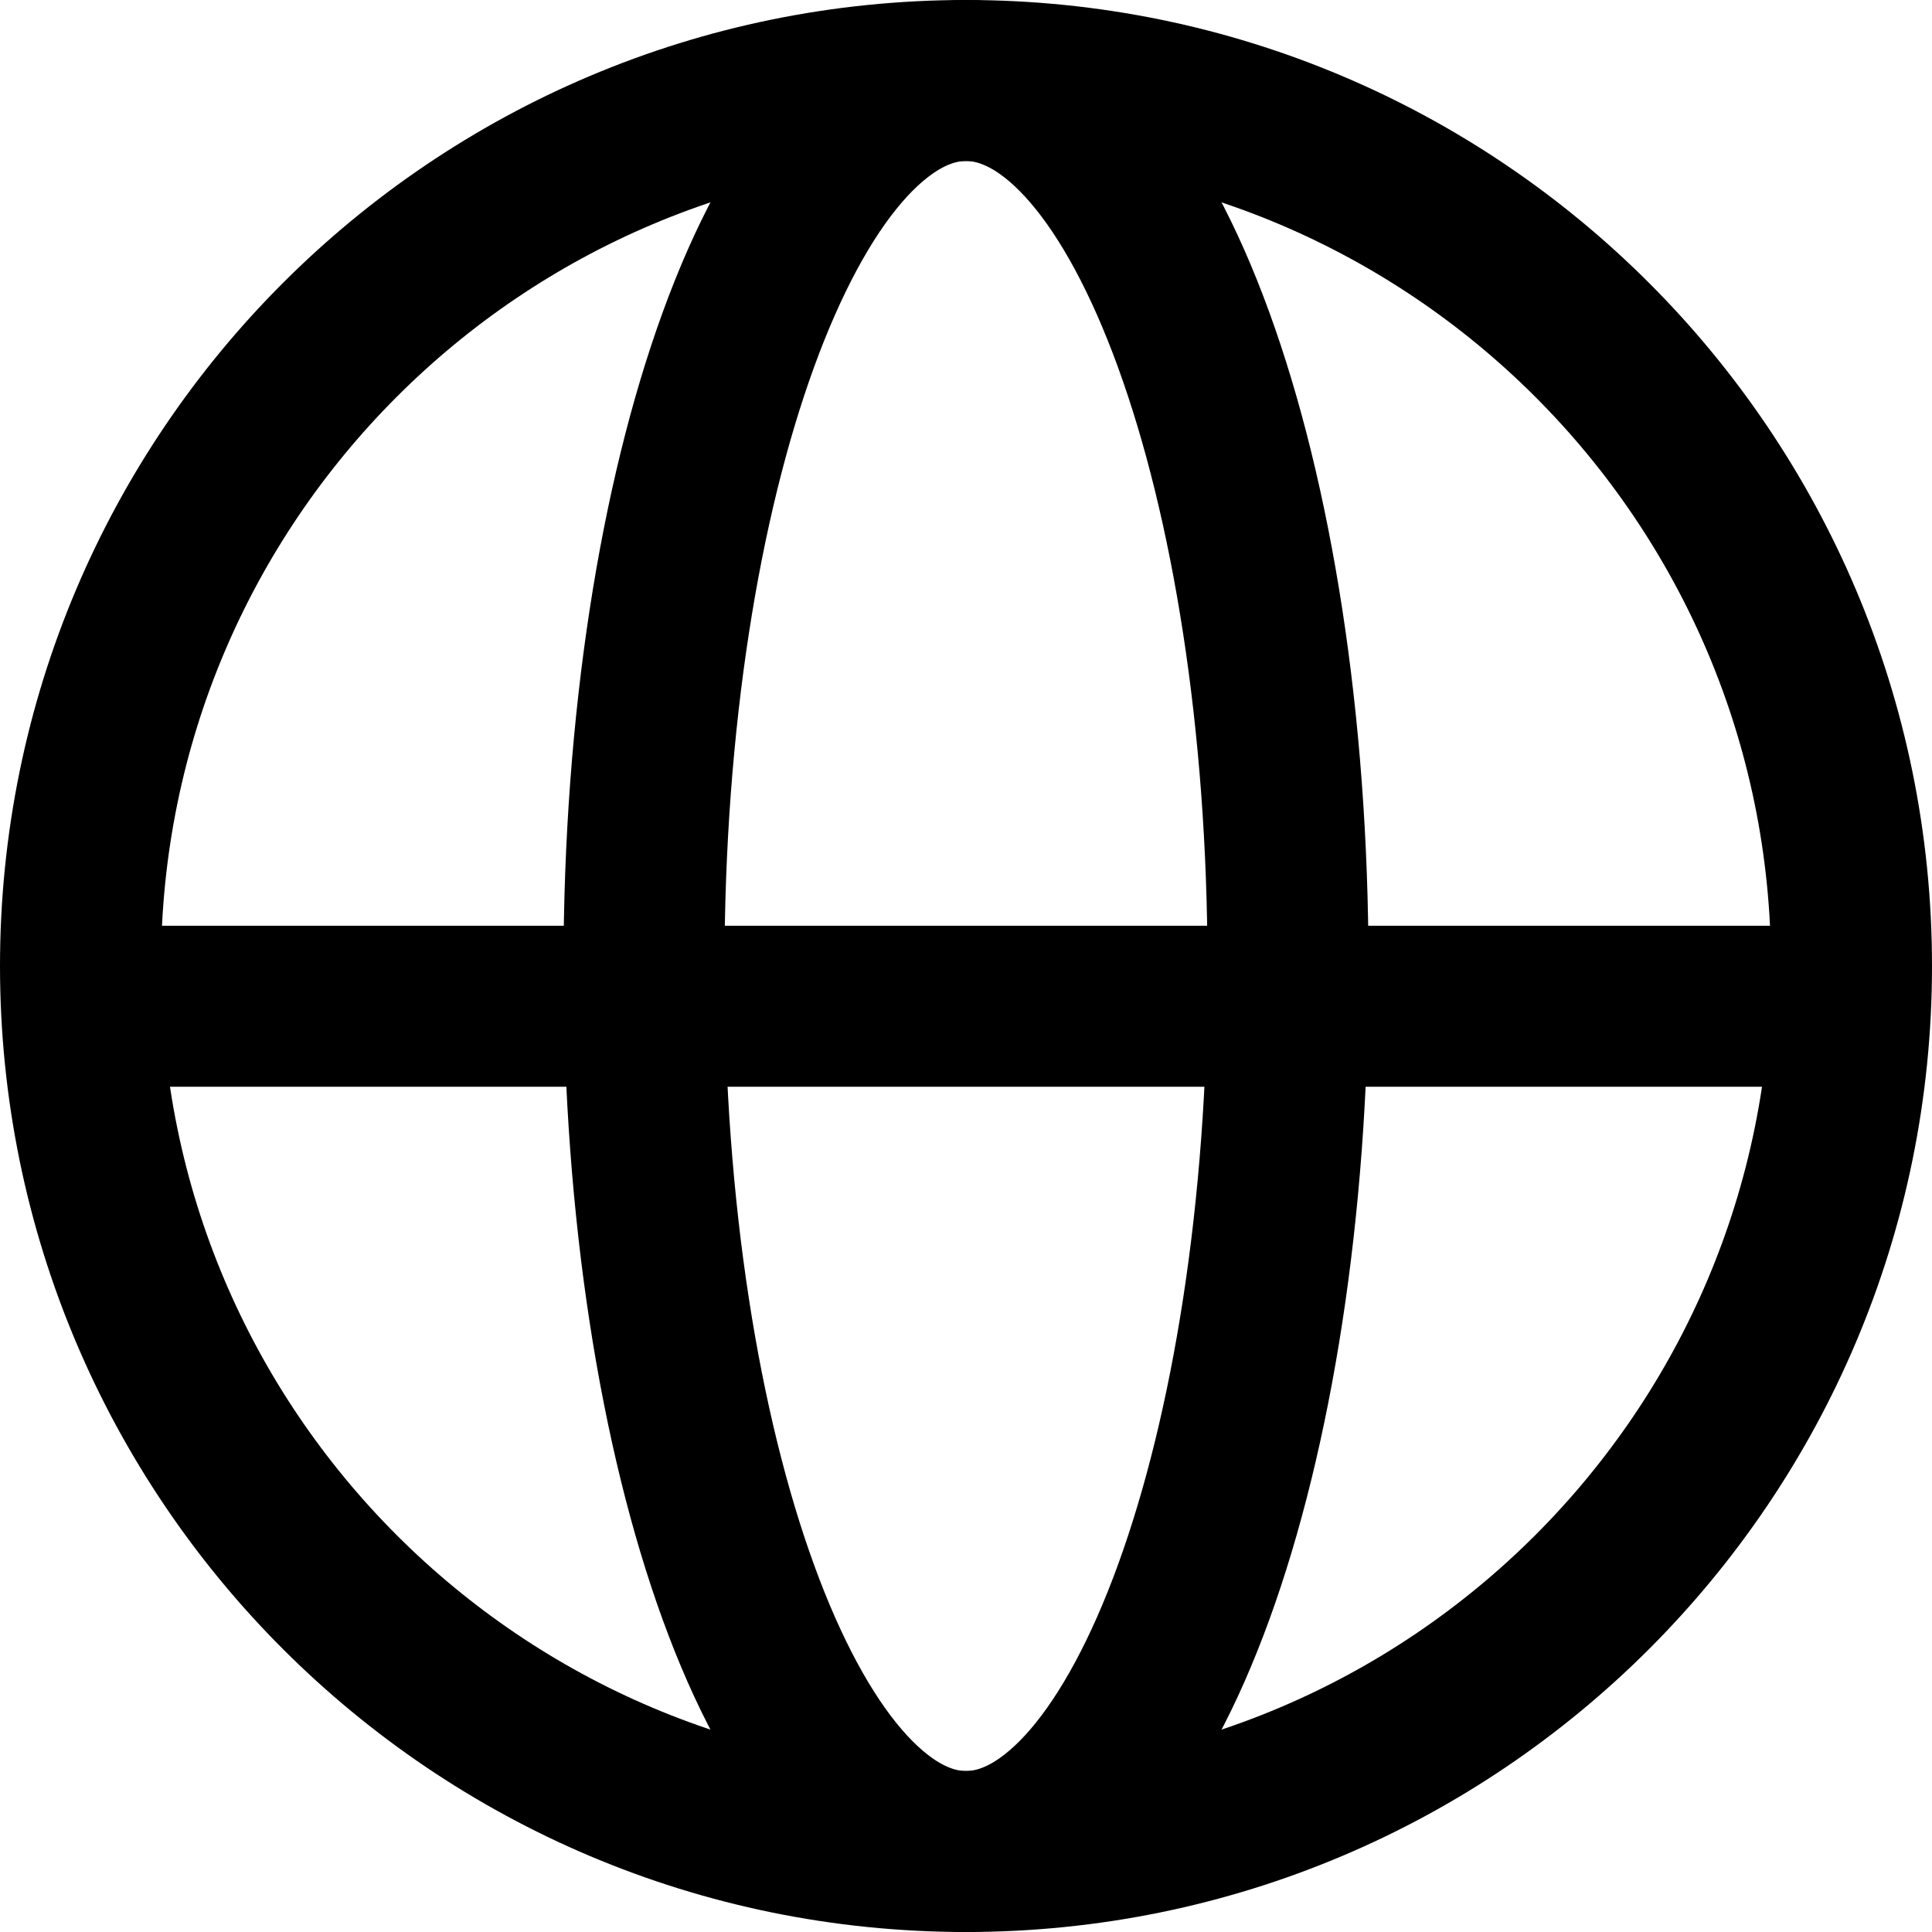
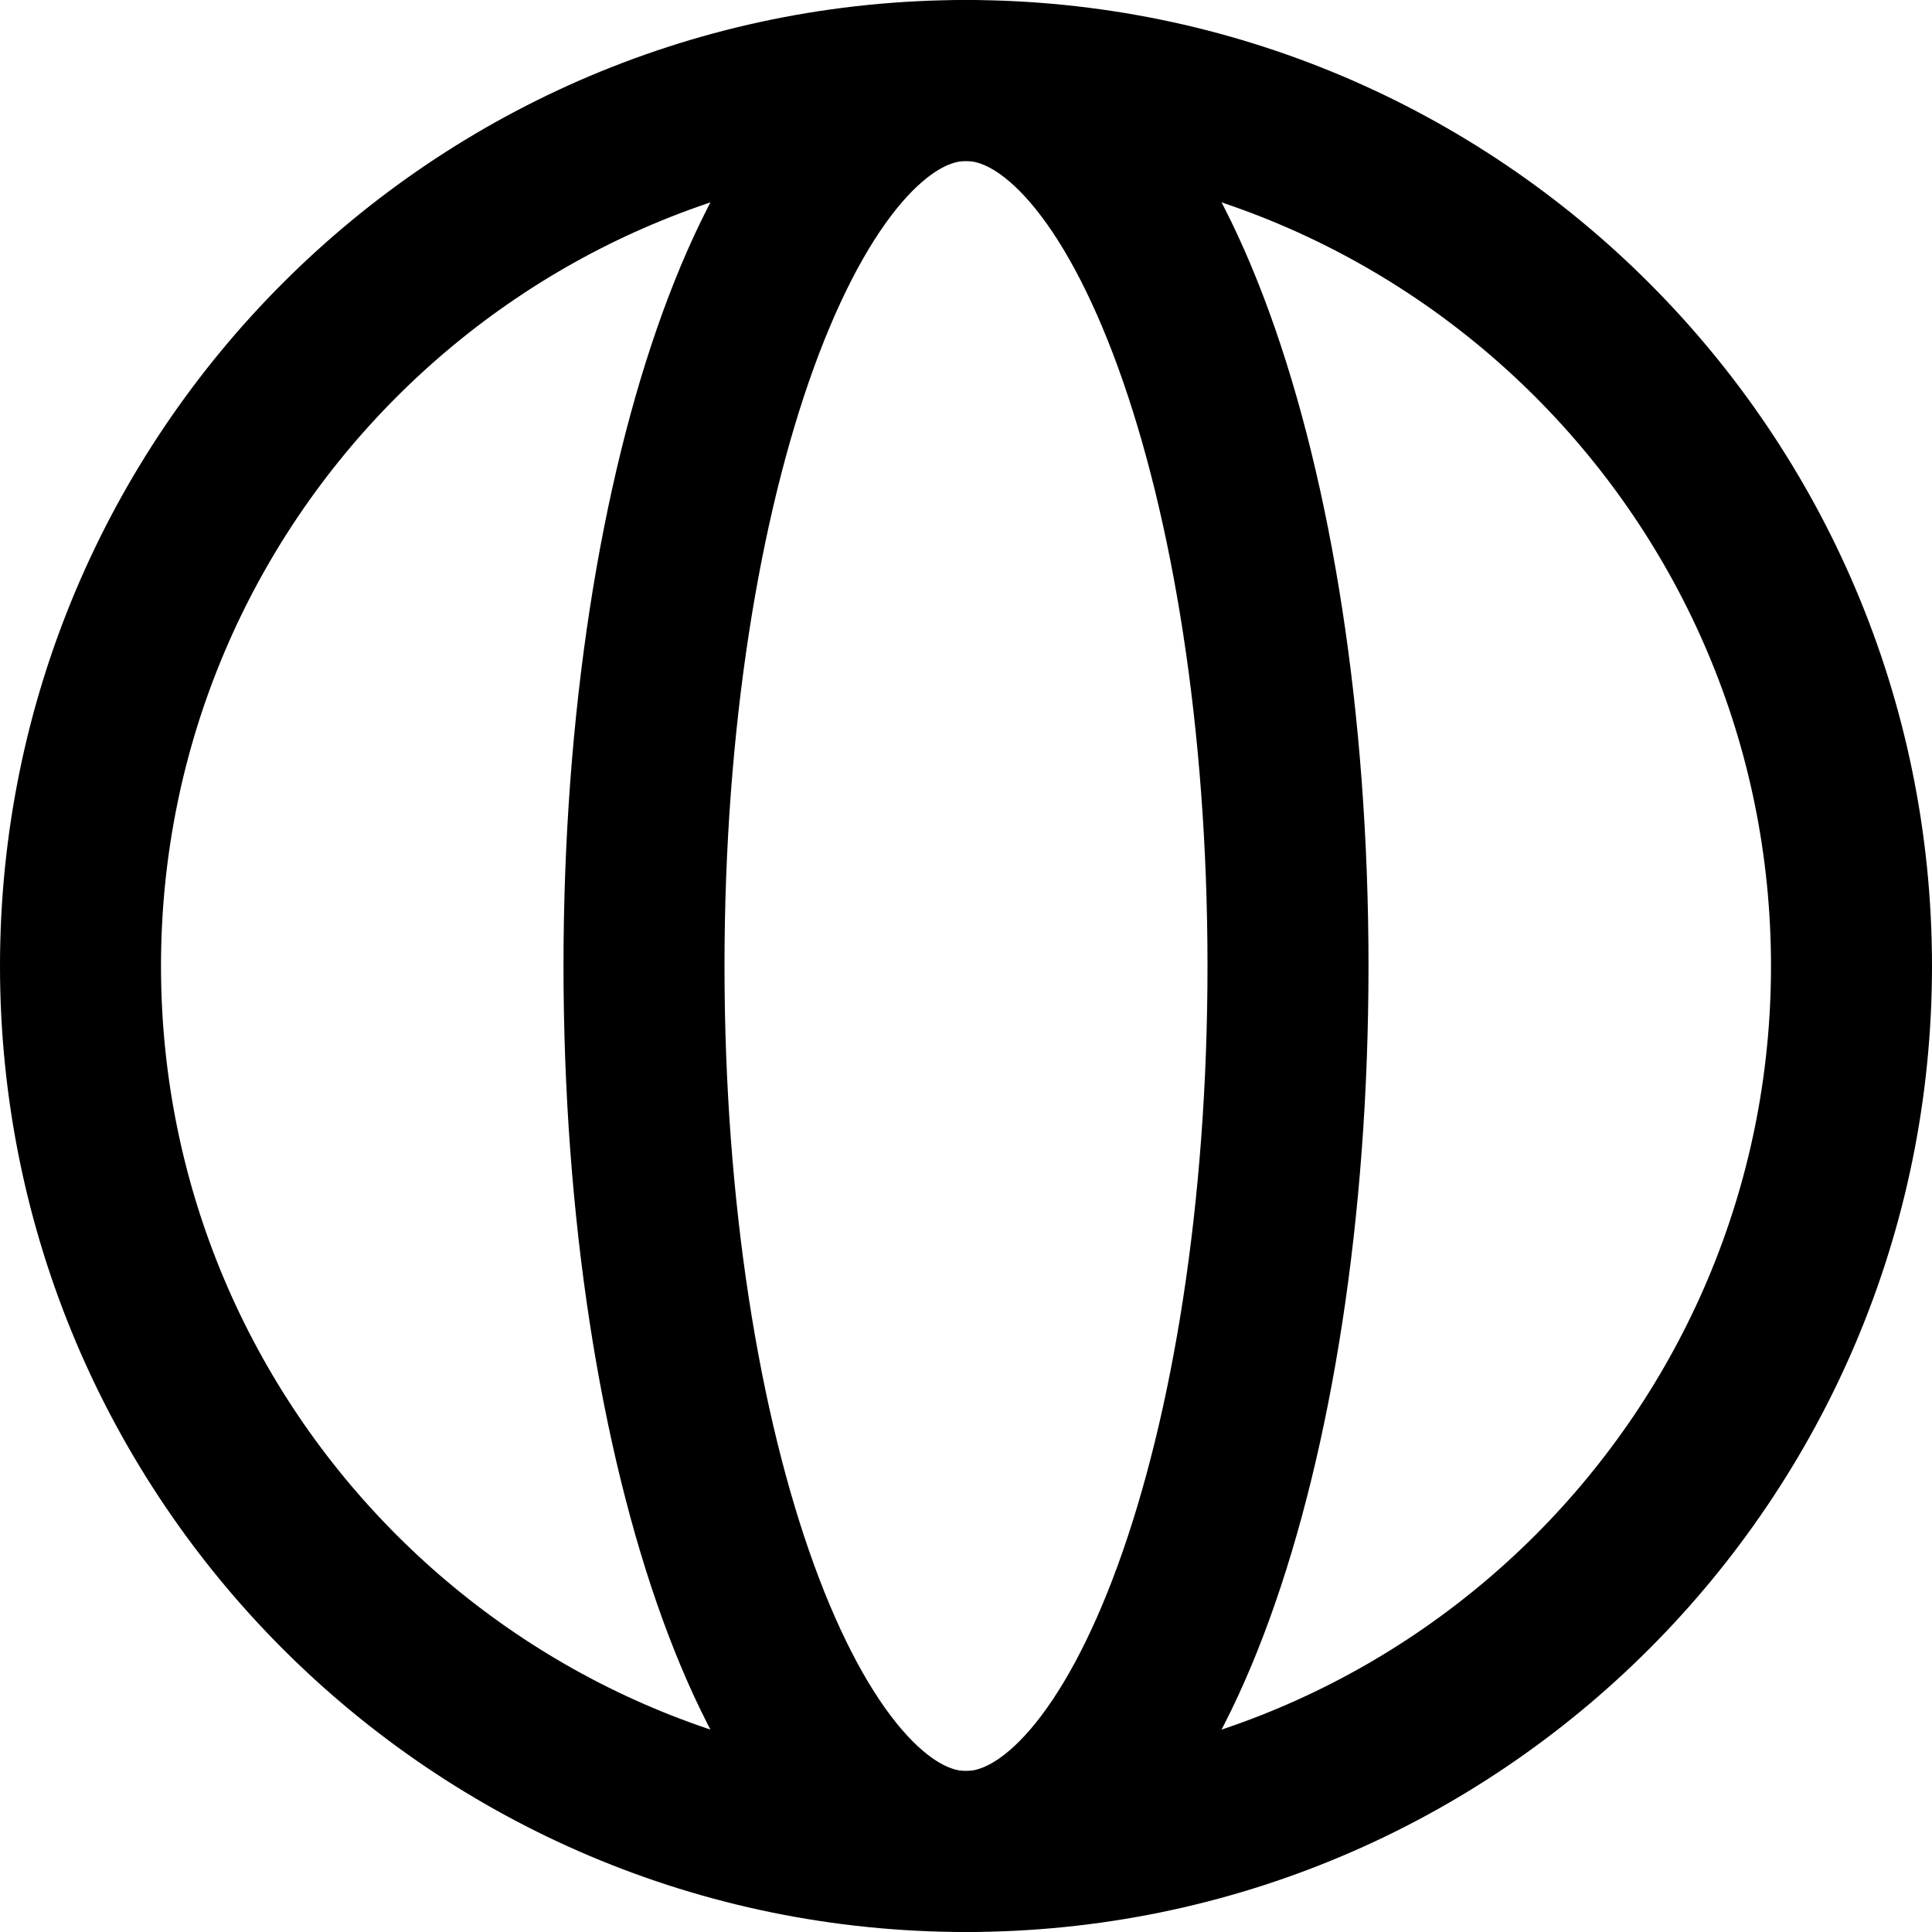
<svg xmlns="http://www.w3.org/2000/svg" width="24px" height="24px" viewBox="0 0 24.0 24.0">
  <defs>
    <clipPath id="i0">
      <path d="M3208,0 L3208,4817 L0,4817 L0,0 L3208,0 Z" />
    </clipPath>
  </defs>
  <g transform="translate(-3068.0 -455.0)">
    <g clip-path="url(#i0)">
      <g transform="translate(3069.0 456.0)">
        <path d="M11,22 C17.075,22 22,17.075 22,11 C22,4.925 17.075,0 11,0 C4.925,0 0,4.925 0,11 C0,17.075 4.925,22 11,22 Z" stroke="#000000" stroke-width="2" fill="none" stroke-miterlimit="10" />
        <g transform="translate(7.0 0.0)">
          <path d="M4,22 C6.209,22 8,17.075 8,11 C8,4.925 6.209,0 4,0 C1.791,0 0,4.925 0,11 C0,17.075 1.791,22 4,22 Z" stroke="#000000" stroke-width="2" fill="none" stroke-miterlimit="10" />
        </g>
        <g transform="translate(0.0 11.0)">
-           <path d="M0,0.5 L22,0.5" stroke="#000000" stroke-width="2" fill="none" stroke-miterlimit="10" />
-         </g>
+           </g>
      </g>
    </g>
  </g>
</svg>